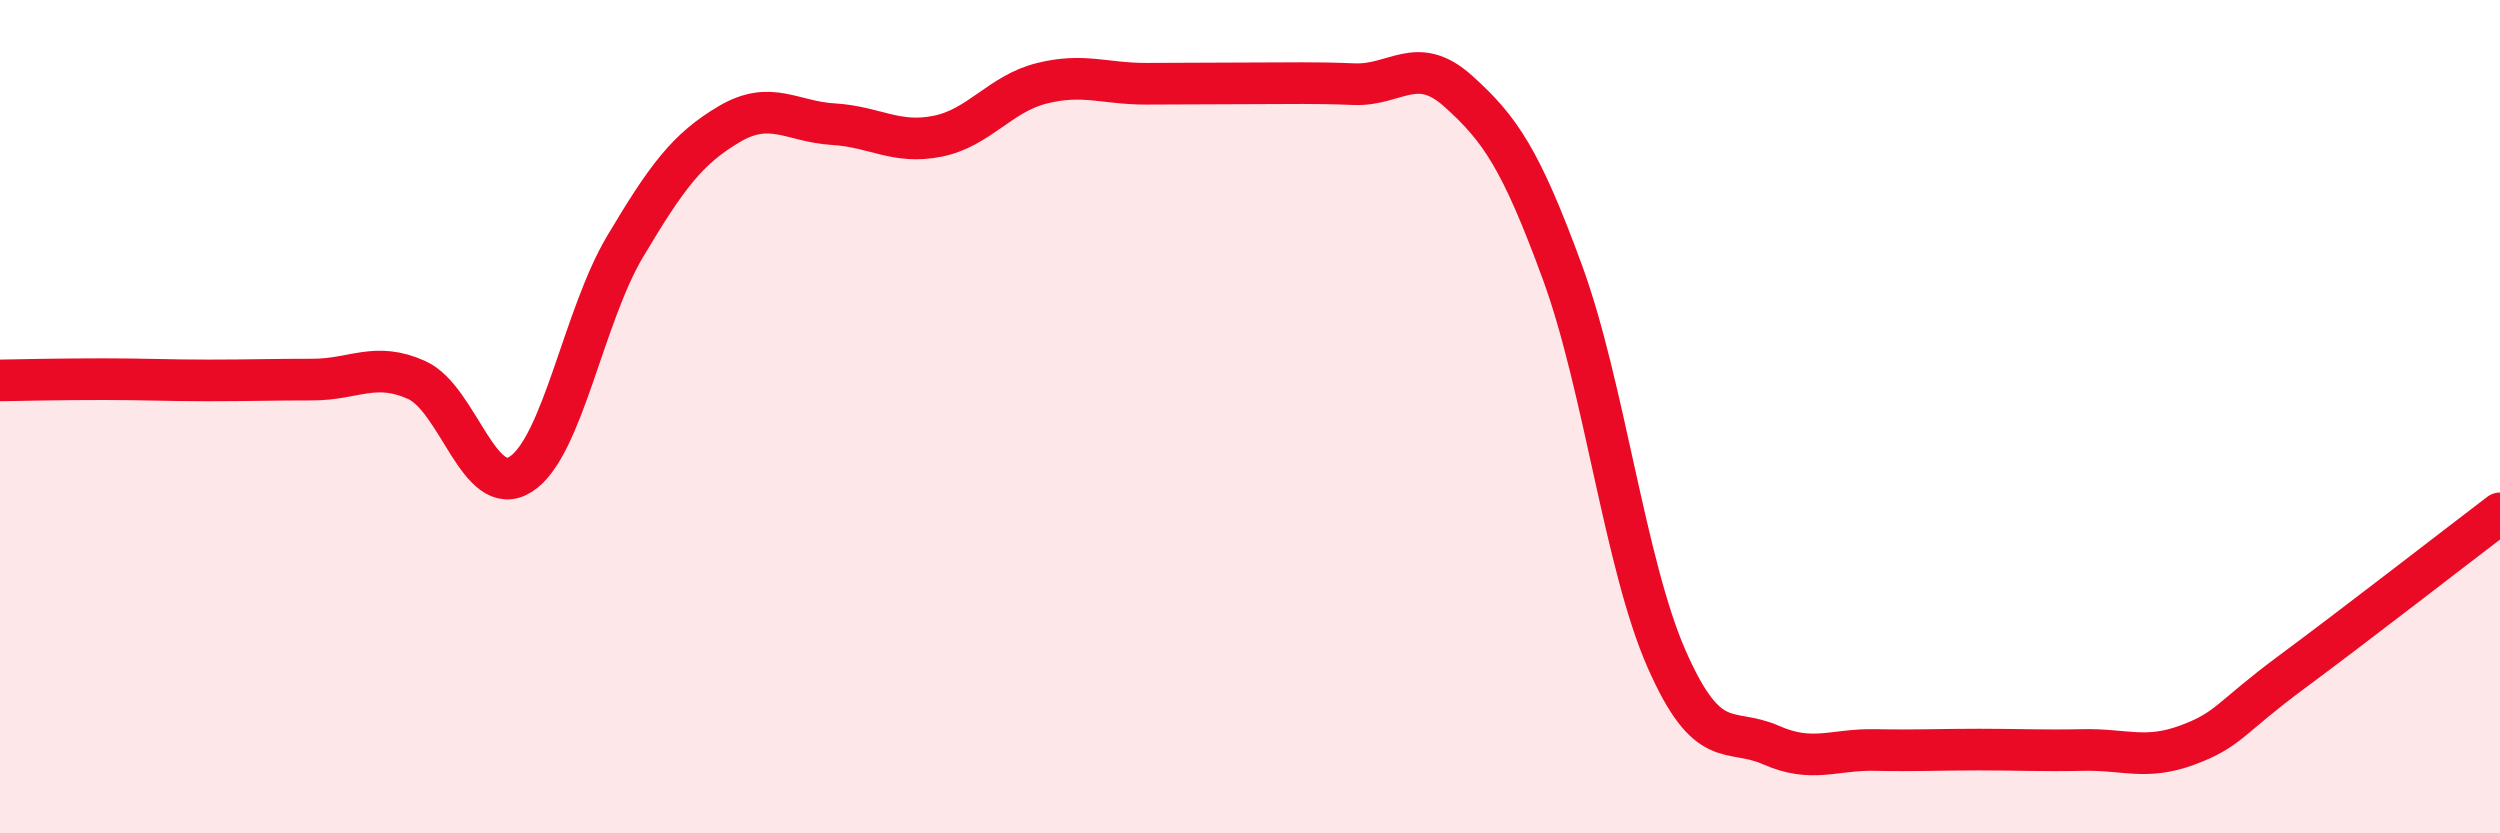
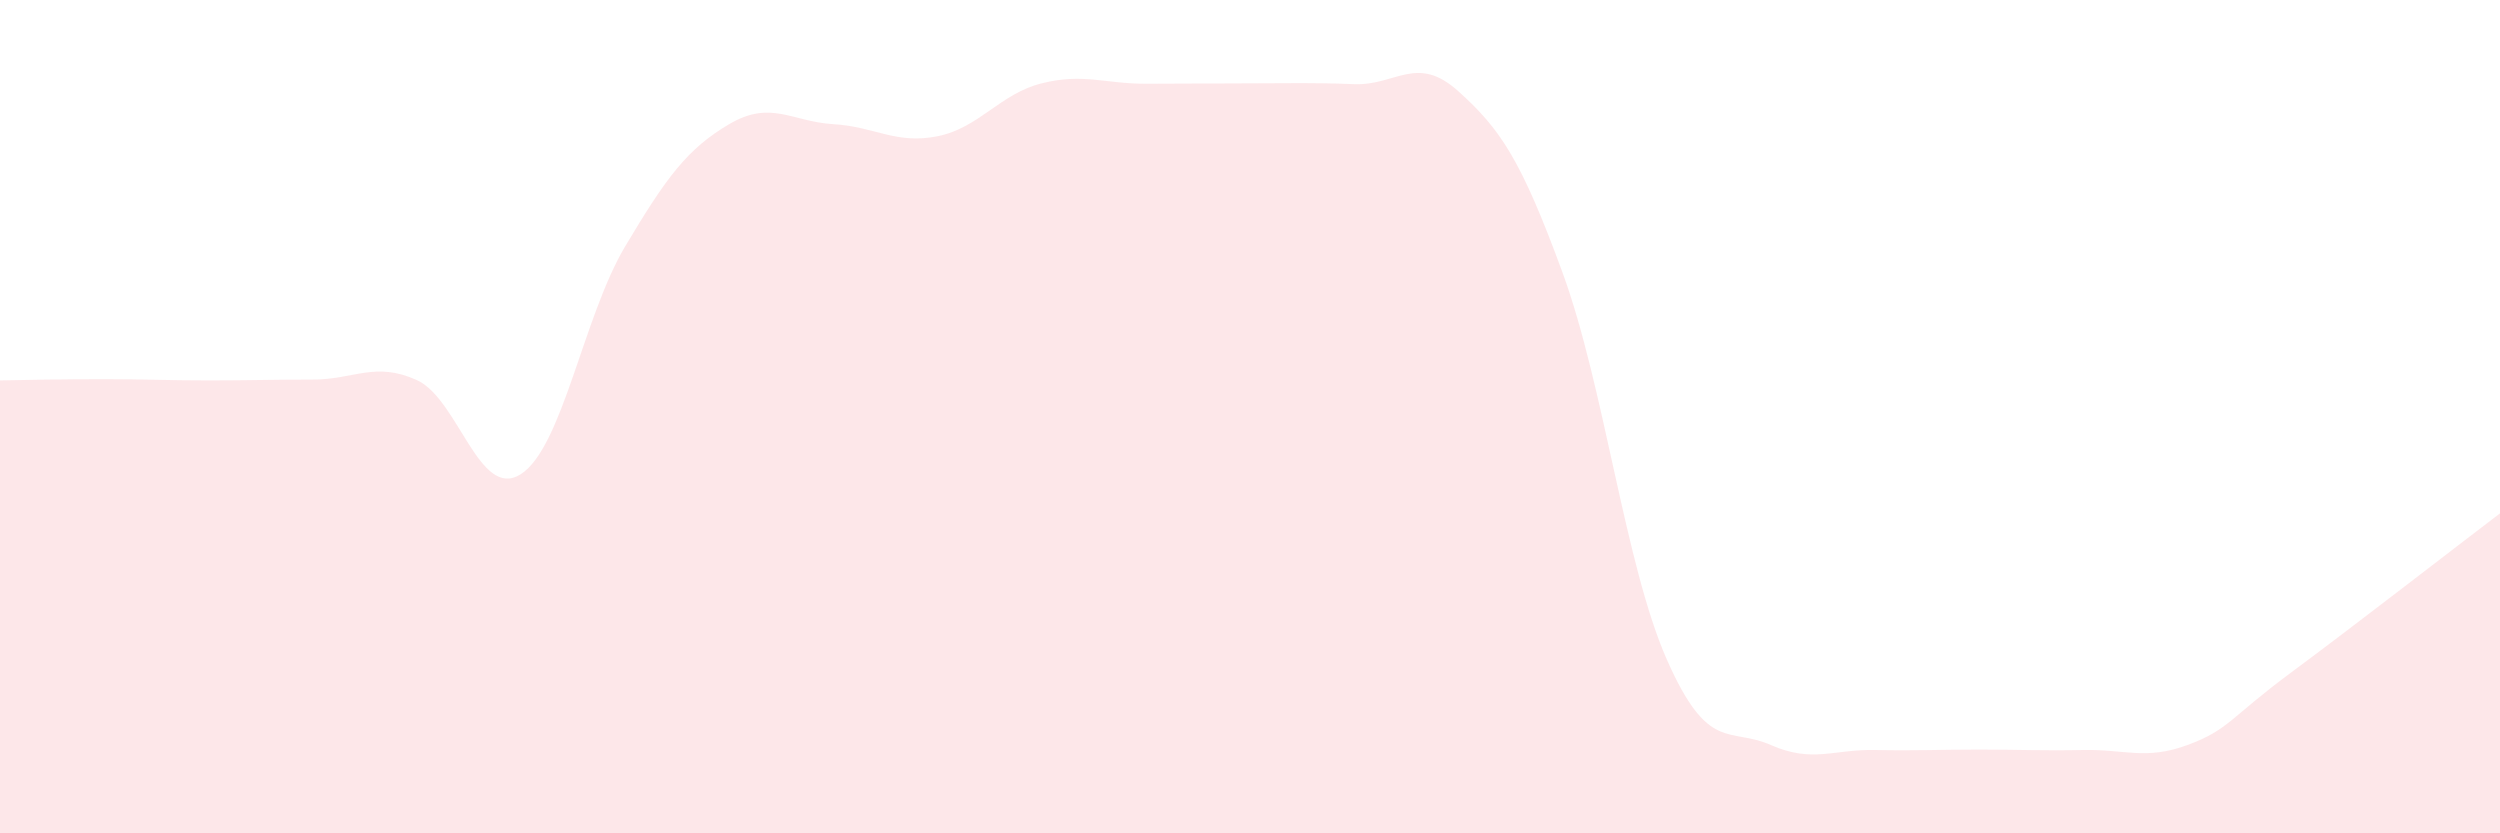
<svg xmlns="http://www.w3.org/2000/svg" width="60" height="20" viewBox="0 0 60 20">
  <path d="M 0,9.13 C 0.5,9.12 1.5,9.1 2.5,9.1 C 3.5,9.1 4,9.13 5,9.13 C 6,9.13 6.5,9.11 7.5,9.11 C 8.5,9.11 9,8.67 10,9.12 C 11,9.57 11.5,12.02 12.5,11.38 C 13.5,10.74 14,7.6 15,5.92 C 16,4.24 16.5,3.57 17.5,2.98 C 18.5,2.39 19,2.92 20,2.98 C 21,3.04 21.5,3.47 22.5,3.27 C 23.5,3.07 24,2.25 25,2 C 26,1.75 26.5,2.01 27.5,2.01 C 28.5,2.01 29,2 30,2 C 31,2 31.5,1.98 32.5,2.02 C 33.5,2.06 34,1.29 35,2.19 C 36,3.09 36.5,3.81 37.5,6.54 C 38.5,9.27 39,13.55 40,15.82 C 41,18.09 41.5,17.44 42.5,17.88 C 43.5,18.32 44,17.98 45,18 C 46,18.02 46.5,17.99 47.5,17.99 C 48.5,17.99 49,18.02 50,18 C 51,17.98 51.5,18.25 52.5,17.88 C 53.5,17.51 53.5,17.24 55,16.13 C 56.5,15.02 59,13.08 60,12.32L60 20L0 20Z" fill="#EB0A25" opacity="0.1" stroke-linecap="round" stroke-linejoin="round" />
-   <path d="M 0,9.13 C 0.5,9.12 1.5,9.1 2.5,9.1 C 3.5,9.1 4,9.13 5,9.13 C 6,9.13 6.5,9.11 7.5,9.11 C 8.5,9.11 9,8.67 10,9.12 C 11,9.57 11.5,12.02 12.5,11.38 C 13.5,10.74 14,7.6 15,5.92 C 16,4.24 16.5,3.57 17.5,2.98 C 18.5,2.39 19,2.92 20,2.98 C 21,3.04 21.5,3.47 22.5,3.27 C 23.5,3.07 24,2.25 25,2 C 26,1.75 26.5,2.01 27.5,2.01 C 28.5,2.01 29,2 30,2 C 31,2 31.5,1.98 32.5,2.02 C 33.5,2.06 34,1.29 35,2.19 C 36,3.09 36.5,3.81 37.5,6.54 C 38.5,9.27 39,13.55 40,15.82 C 41,18.09 41.5,17.44 42.5,17.88 C 43.5,18.32 44,17.98 45,18 C 46,18.02 46.5,17.99 47.5,17.99 C 48.5,17.99 49,18.02 50,18 C 51,17.98 51.5,18.25 52.5,17.88 C 53.5,17.51 53.5,17.24 55,16.13 C 56.5,15.02 59,13.08 60,12.32" stroke="#EB0A25" stroke-width="1" fill="none" stroke-linecap="round" stroke-linejoin="round" />
</svg>